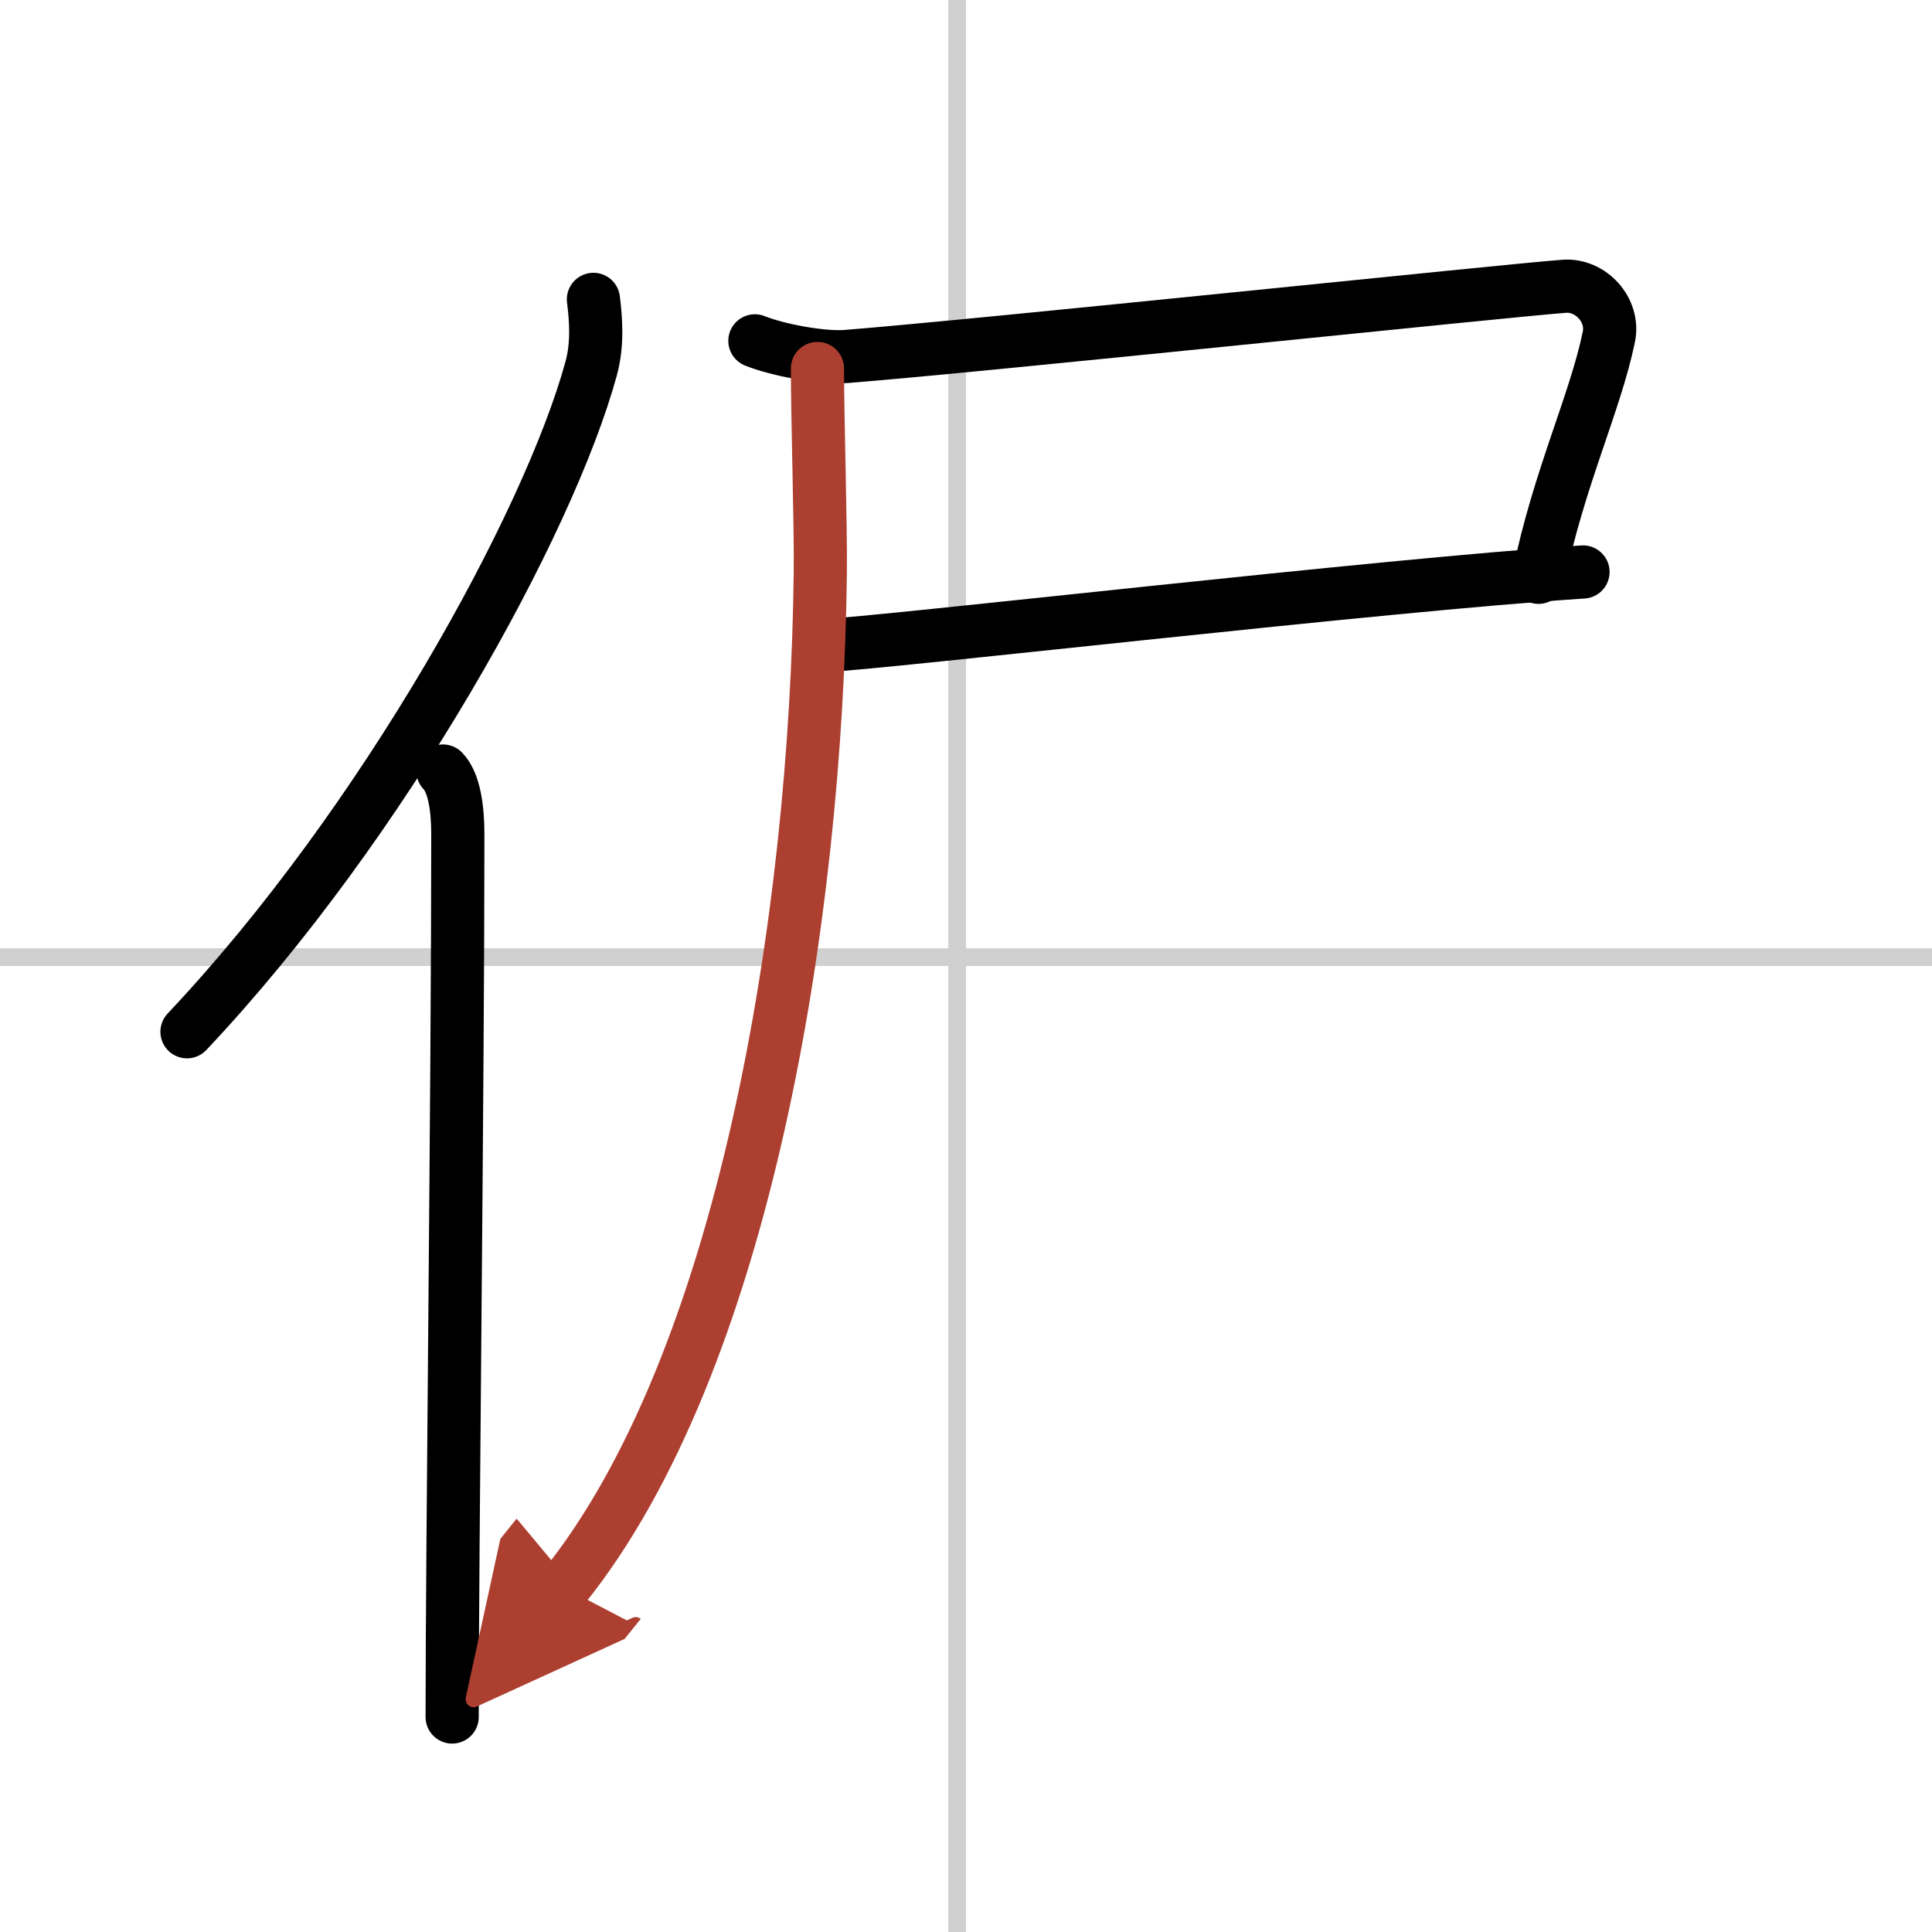
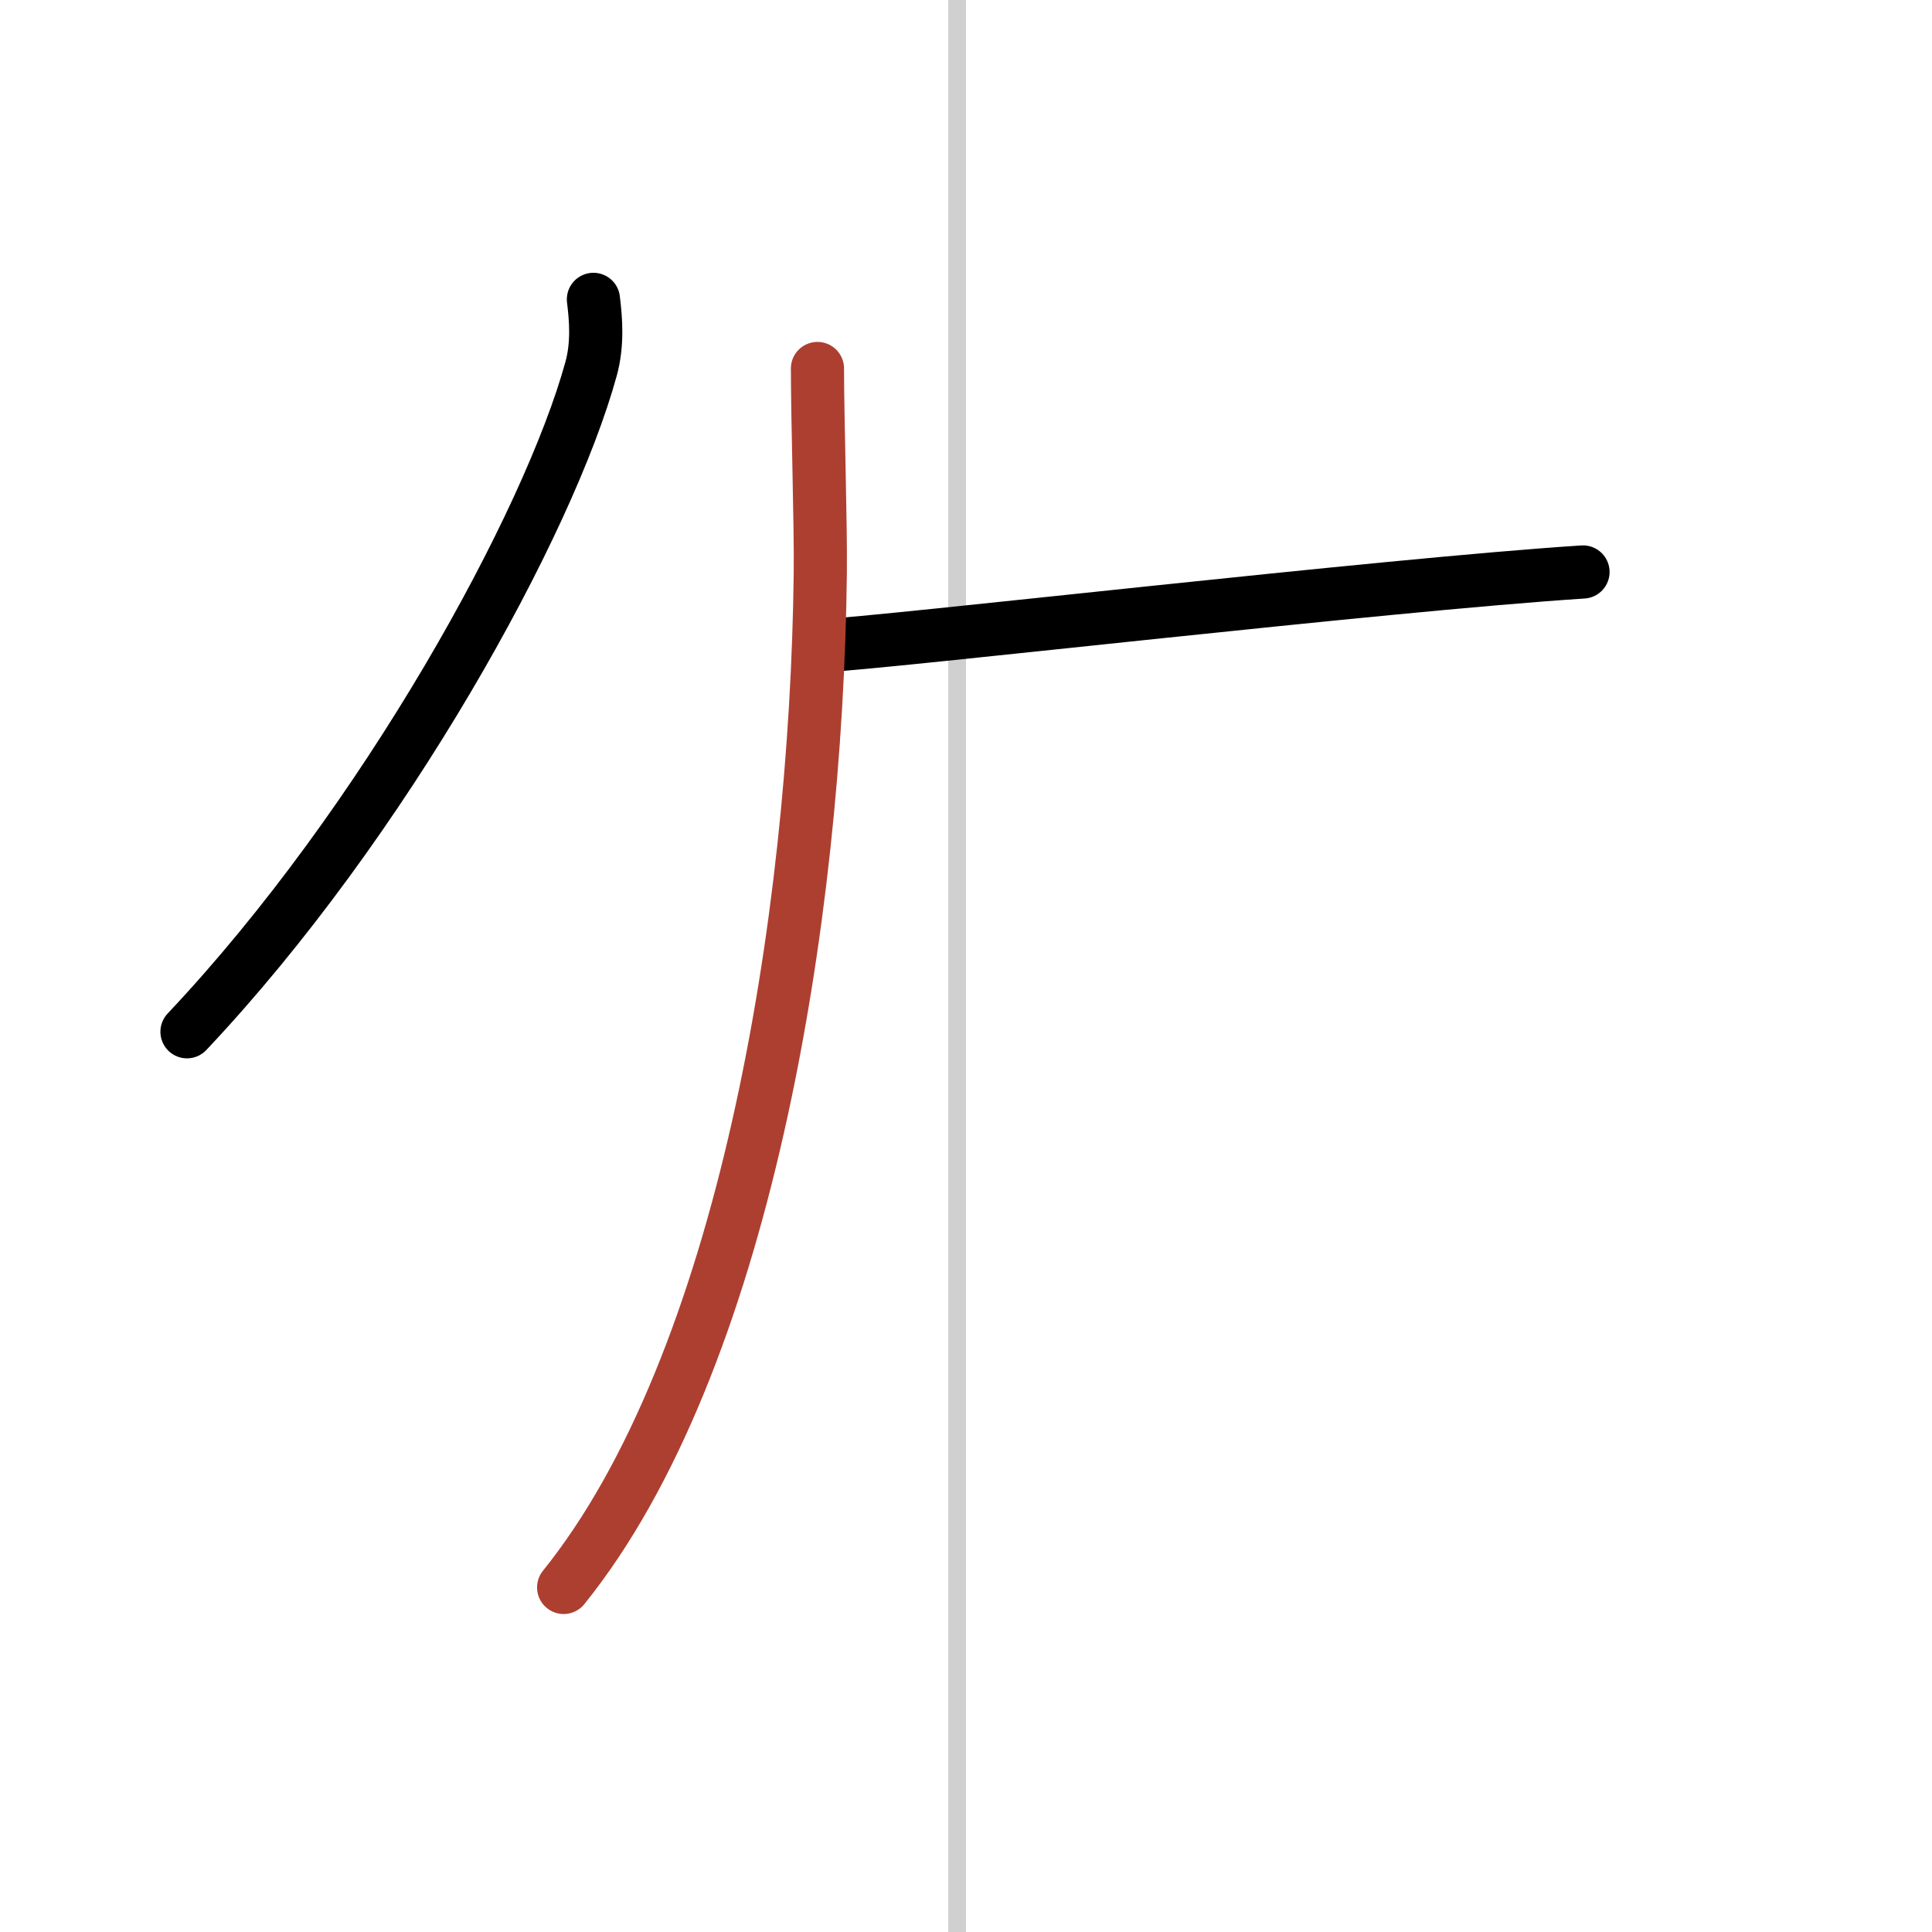
<svg xmlns="http://www.w3.org/2000/svg" width="400" height="400" viewBox="0 0 109 109">
  <defs>
    <marker id="a" markerWidth="4" orient="auto" refX="1" refY="5" viewBox="0 0 10 10">
-       <polyline points="0 0 10 5 0 10 1 5" fill="#ad3f31" stroke="#ad3f31" />
-     </marker>
+       </marker>
  </defs>
  <g fill="none" stroke="#000" stroke-linecap="round" stroke-linejoin="round" stroke-width="3">
    <rect width="100%" height="100%" fill="#fff" stroke="#fff" />
    <line x1="54" x2="54" y2="109" stroke="#d0d0d0" stroke-width="1" />
-     <line x2="109" y1="54" y2="54" stroke="#d0d0d0" stroke-width="1" />
    <path d="m33.48 16.89c0.14 1.12 0.25 2.53-0.13 3.91-2.39 8.72-11.65 25.59-22.8 37.41" />
-     <path d="m24.99 43.5c0.66 0.68 0.84 2.19 0.84 3.58 0 14.46-0.32 40.08-0.32 49.79" />
-     <path d="m42.59 19.23c1.29 0.52 3.8 0.99 5.17 0.88 7.4-0.58 37.54-3.75 40.51-3.96 1.47-0.1 2.81 1.33 2.5 2.85-0.77 3.74-2.84 8.02-3.97 13.57" />
    <path d="M46.29,36.44C50,36.27,78,33,89.31,32.27" />
    <path d="m46.12 20.79c0 2.9 0.19 8.79 0.16 11.51-0.22 19.67-4.32 44.65-14.48 57.26" marker-end="url(#a)" stroke="#ad3f31" />
  </g>
</svg>